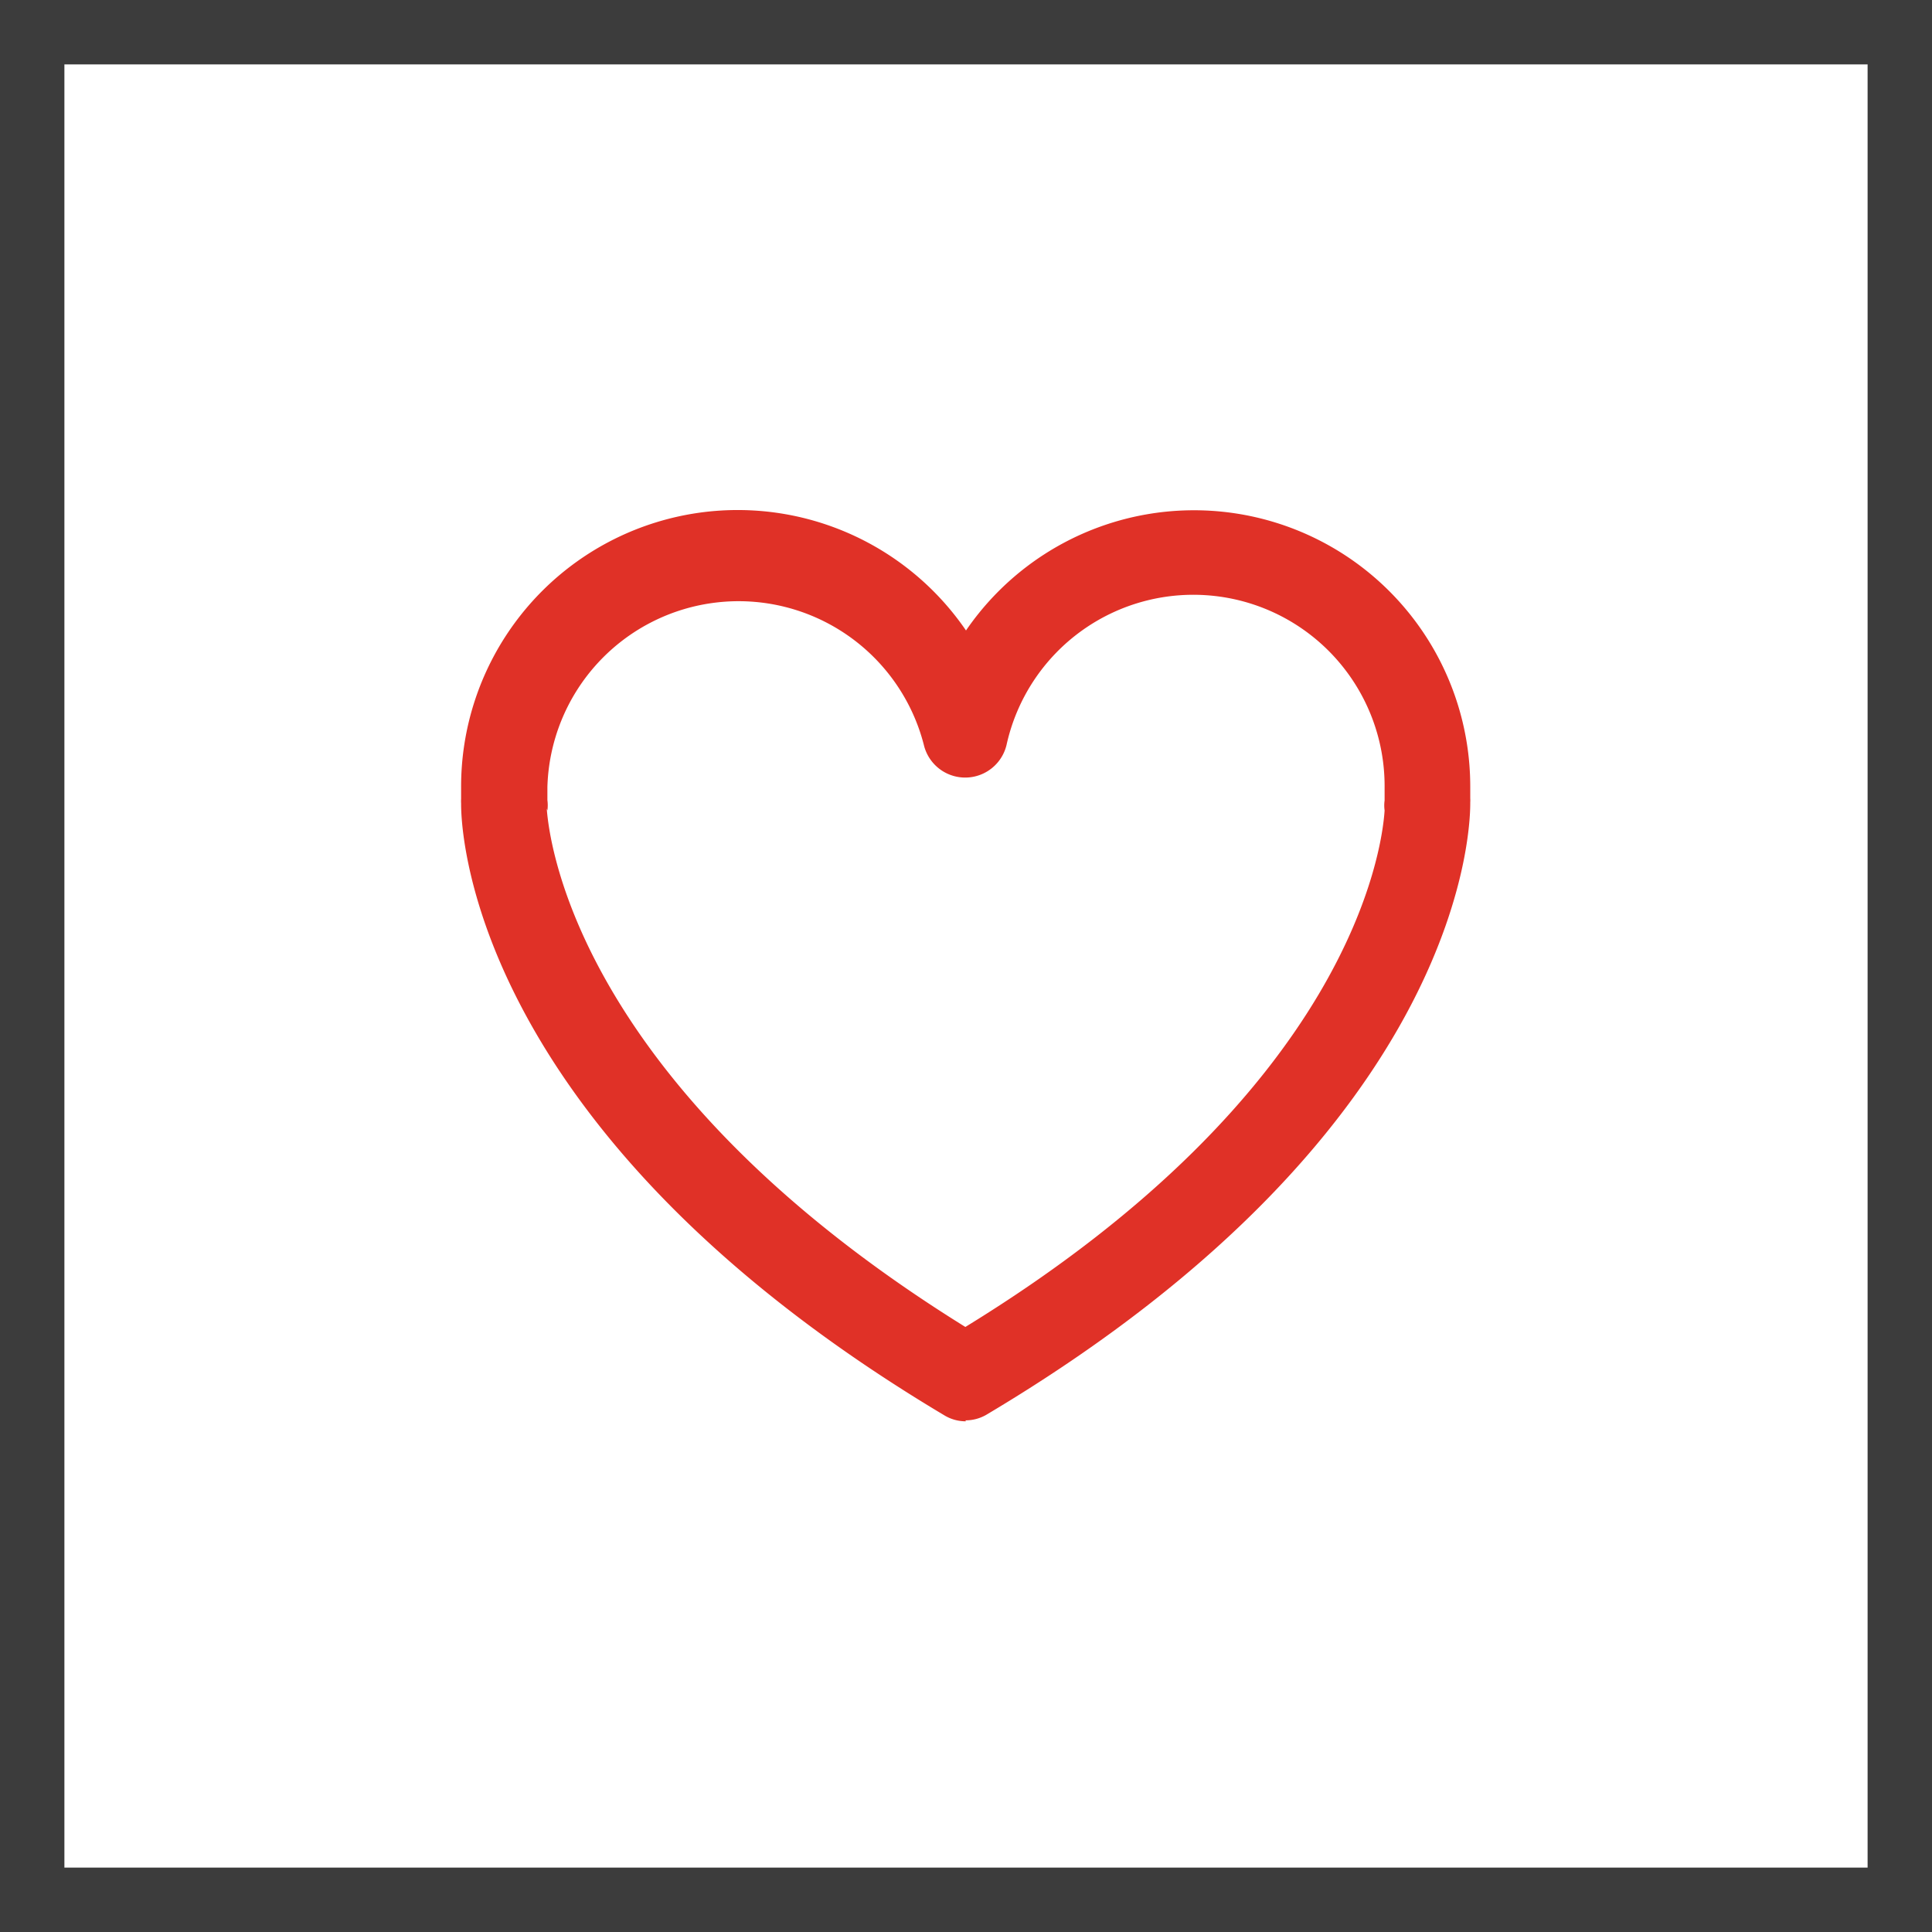
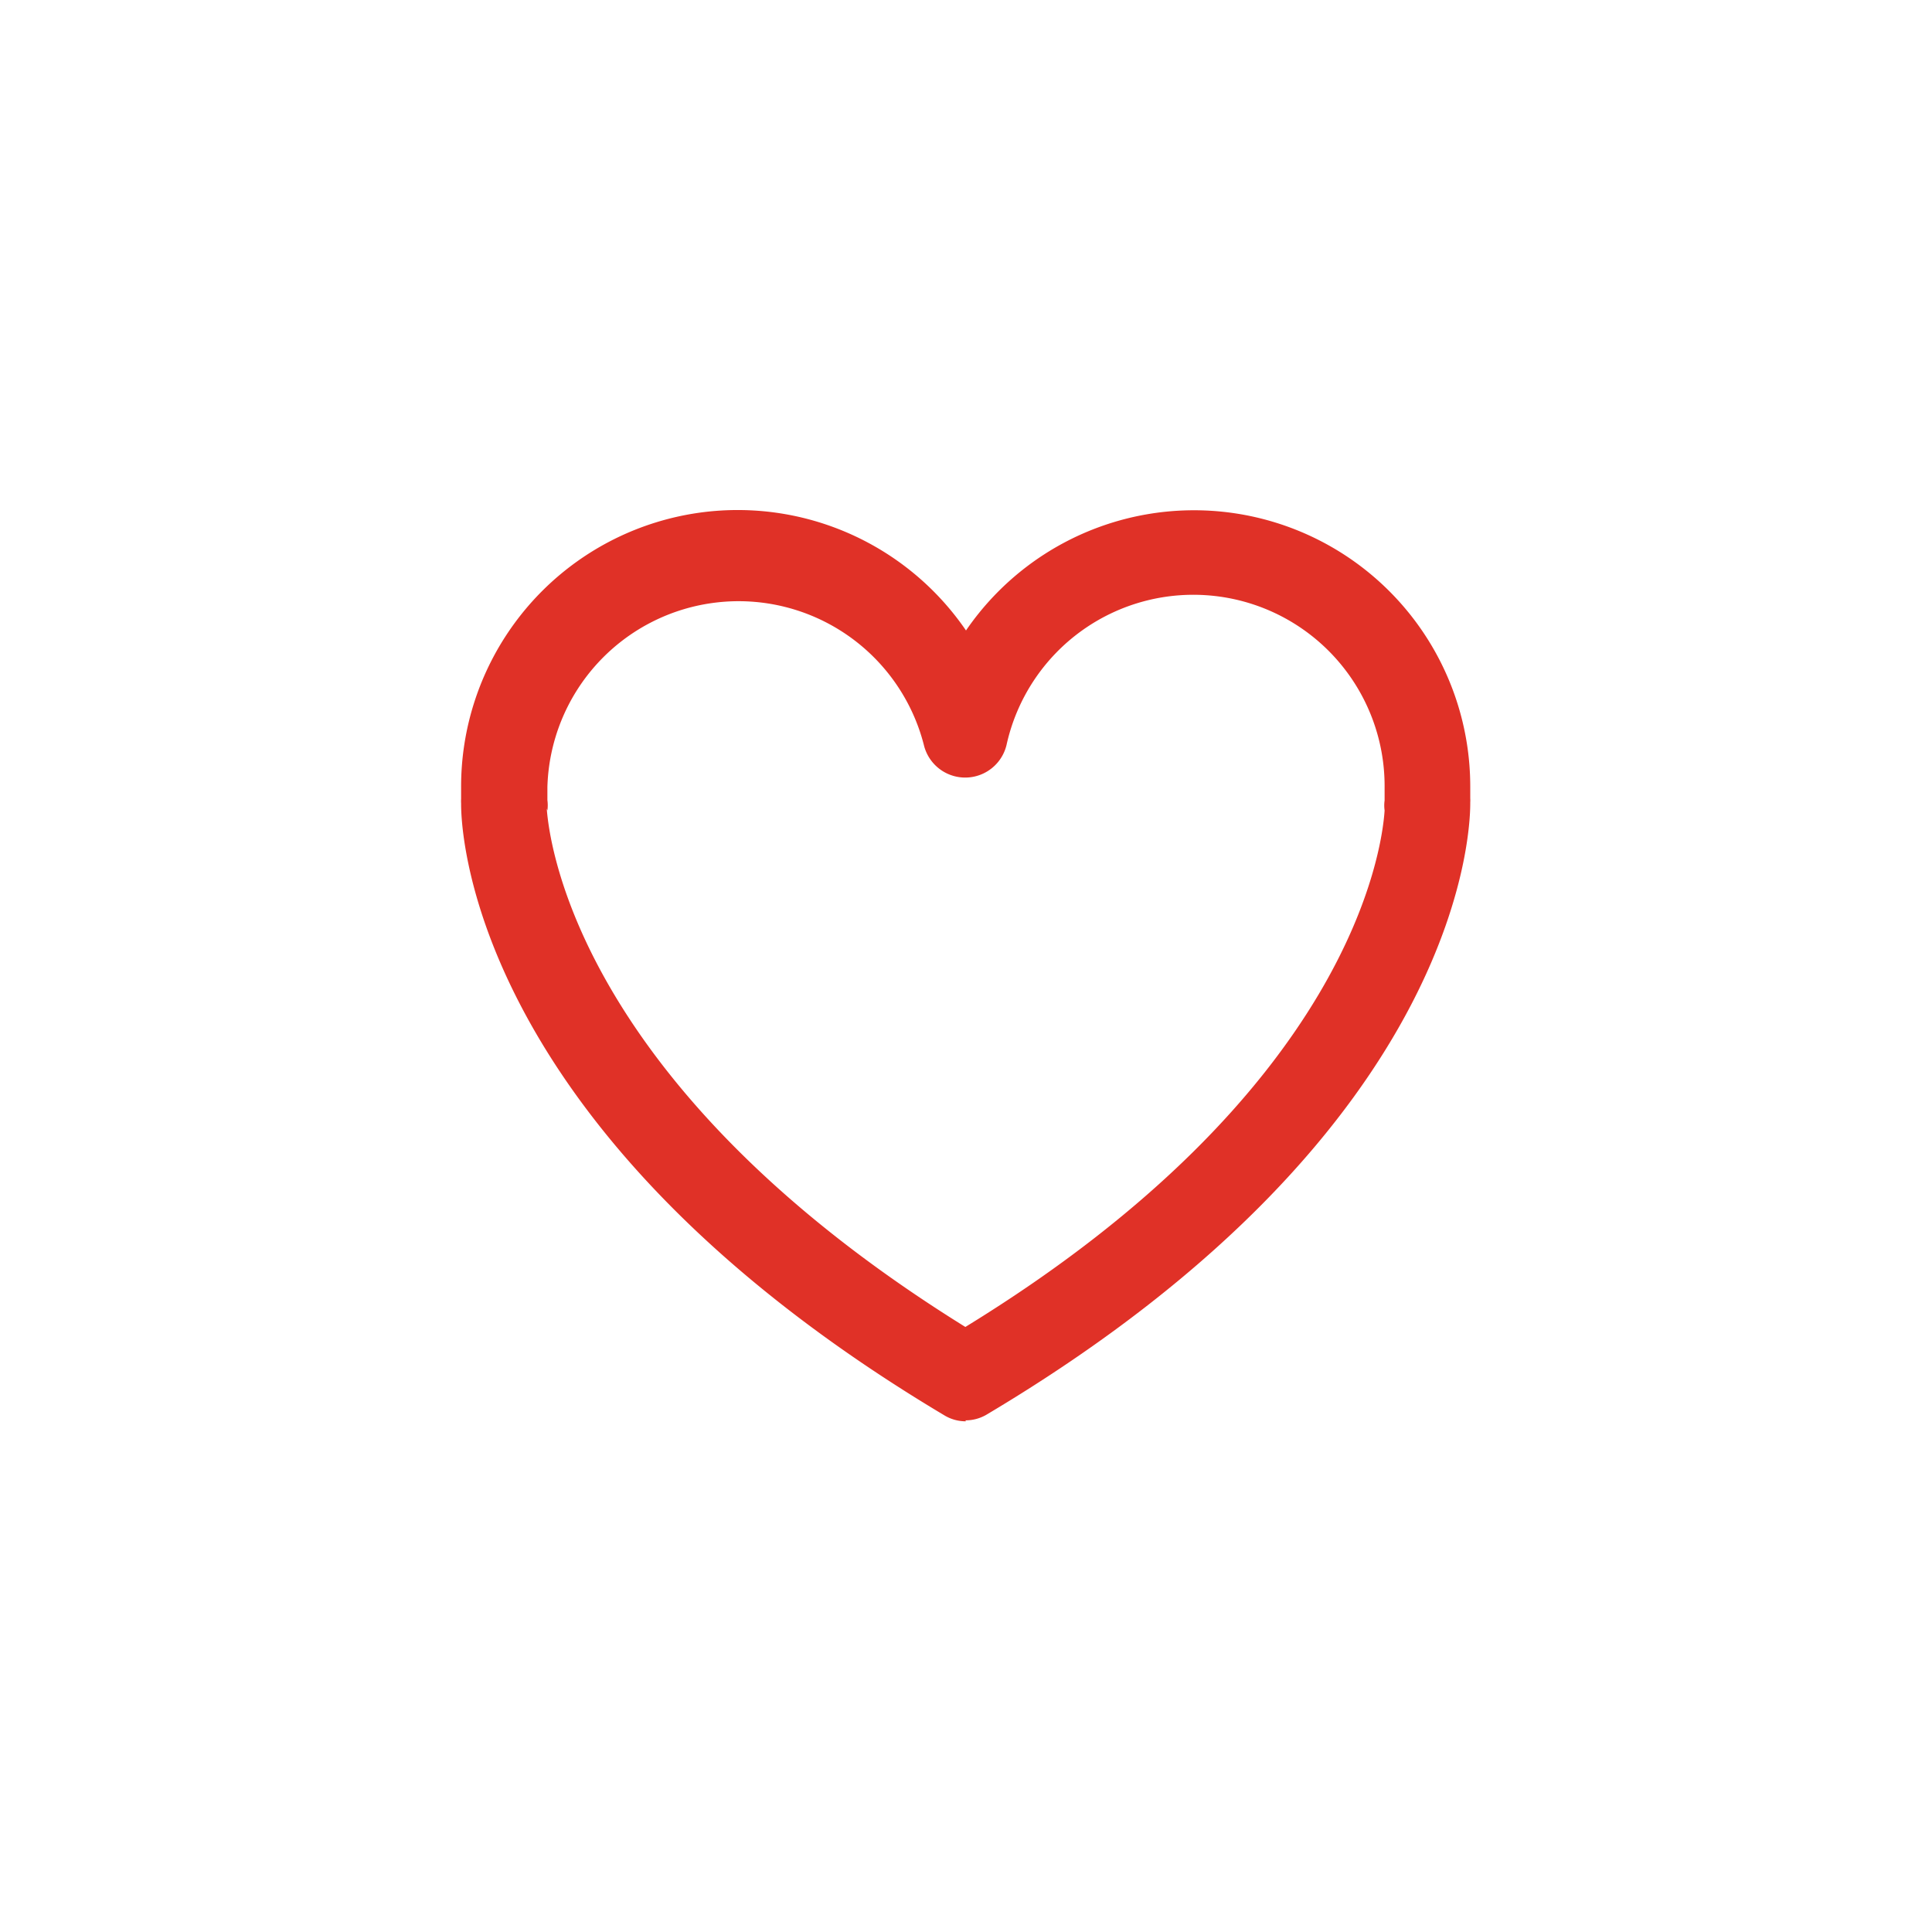
<svg xmlns="http://www.w3.org/2000/svg" viewBox="0 0 60 60">
  <defs>
    <style>.cls-1{fill:#3c3c3c;}.cls-2{fill:#e03127;}</style>
  </defs>
  <title>Сохранение индивидуальных программ</title>
  <g id="Слой_2" data-name="Слой 2">
    <g id="Слой_1-2" data-name="Слой 1">
-       <path class="cls-1" d="M58,2V58H2V2H58m2-2H0V60H60V0Z" />
      <path class="cls-2" d="M30,44.14a1.28,1.28,0,0,1-.68-.19c-15.08-9-15-18.62-15-19a1.14,1.14,0,0,1,0-.14c0-.11,0-.22,0-.34A8.59,8.59,0,0,1,30,19.58a8.58,8.58,0,0,1,15.66,4.86c0,.12,0,.23,0,.35a1,1,0,0,1,0,.13c0,.41.11,10-15,19a1.28,1.28,0,0,1-.68.19m-13-19c.09,1.25,1.13,8.73,13,16.1C41.9,33.9,42.92,26.42,43,25.17a1.11,1.11,0,0,1,0-.31c0-.14,0-.28,0-.41a5.94,5.94,0,0,0-11.74-1.32,1.32,1.32,0,0,1-2.57,0A5.94,5.94,0,0,0,17,24.44c0,.14,0,.28,0,.41a1.19,1.19,0,0,1,0,.32" />
    </g>
  </g>
</svg>